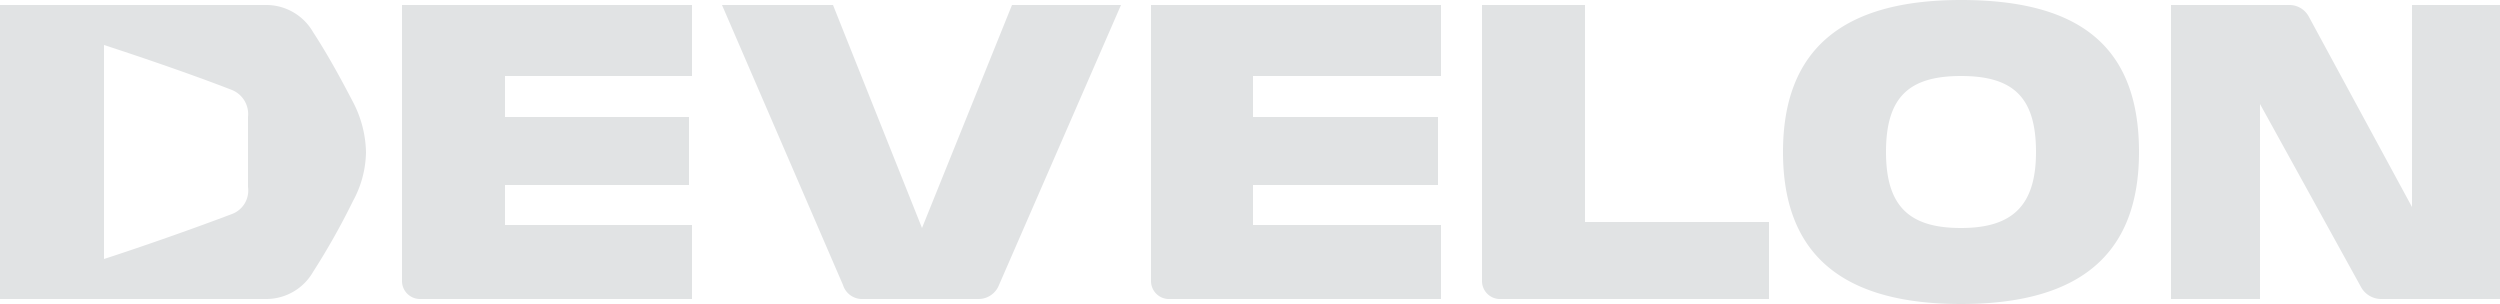
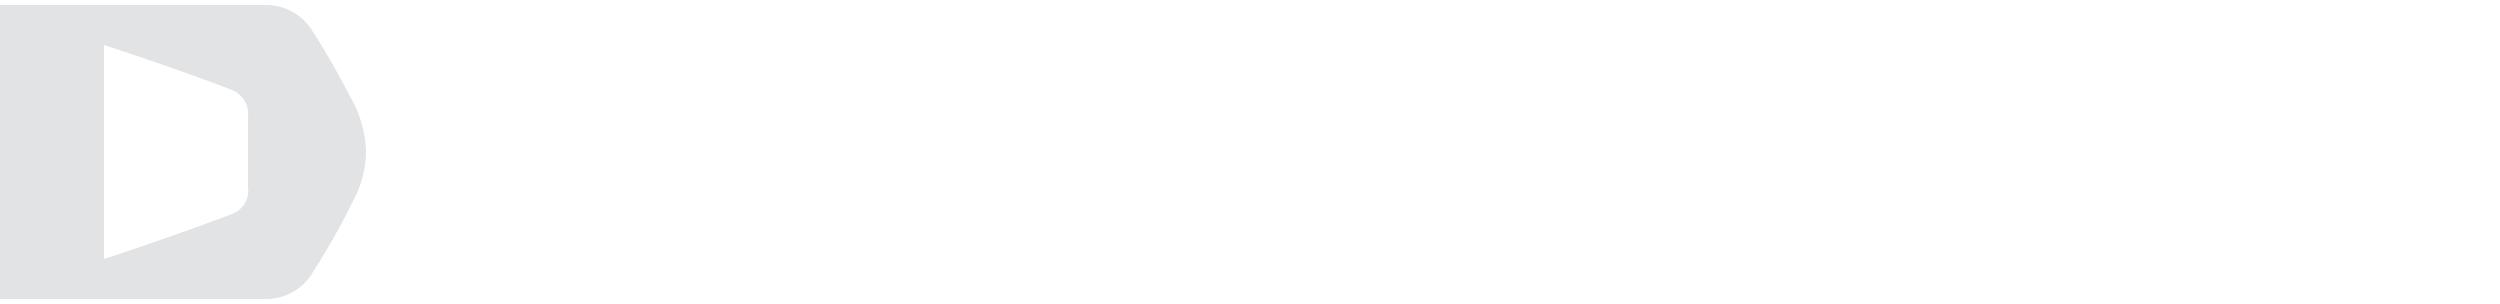
<svg xmlns="http://www.w3.org/2000/svg" id="Layer_10" data-name="Layer 10" viewBox="0 0 250 30.4">
  <defs>
    <style>.cls-1{fill:#e1e3e4;}</style>
  </defs>
  <g id="Layer_1-2" data-name="Layer 1-2">
-     <path class="cls-1" d="M140.1,162.9a1.8,1.8,0,0,0,1.7,1.8h27.3v-7.4H150.3v-4h18.5v-6.8H150.3v-4.1h18.8v-7.1h-29v27.6Zm-74.9,0a1.8,1.8,0,0,0,1.8,1.8H94.2v-7.4H75.5v-4H93.9v-6.8H75.5v-4.1H94.2v-7.1h-29v27.6Zm118.3-27.6H173.2v27.6a1.8,1.8,0,0,0,1.7,1.8h27V157H183.5V135.3Zm82.7,0v20.2l-10.3-19a2.2,2.2,0,0,0-1.9-1.2H242.1v29.4H251V145.2l10.1,18.3a2.3,2.3,0,0,0,2,1.2H275V135.3ZM238.9,150c0,10.3-6,15.2-17.8,15.2s-17.8-4.9-17.8-15.2,6-15.2,17.8-15.2S238.9,139.4,238.9,150Zm-10.3,0c0-5.5-2.3-7.6-7.5-7.6s-7.5,2.1-7.5,7.6,2.4,7.6,7.5,7.6S228.6,155.4,228.6,150Z" transform="translate(-25 -134.8)" />
    <path class="cls-1" d="M25,135.3H51.7a5.4,5.4,0,0,1,4.6,2.7c1.5,2.3,2.8,4.7,4,7a11.3,11.3,0,0,1,1.3,5,10.5,10.5,0,0,1-1.3,4.9,71.4,71.4,0,0,1-4,7.1,5.4,5.4,0,0,1-4.6,2.7H25Zm23.2,20.9a2.5,2.5,0,0,0,1.6-2.7v-7a2.6,2.6,0,0,0-1.6-2.7c-3.6-1.4-8.5-3.1-12.8-4.5v21.4C39.7,159.3,44.5,157.6,48.2,156.2Z" transform="translate(-25 -134.8)" />
-     <path class="cls-1" d="M126.2,135.3h10.9l-12.2,28a2.2,2.2,0,0,1-2,1.4H111.3a2,2,0,0,1-2-1.4l-12.1-28h11.1l8.9,22.3Z" transform="translate(-25 -134.8)" />
  </g>
</svg>